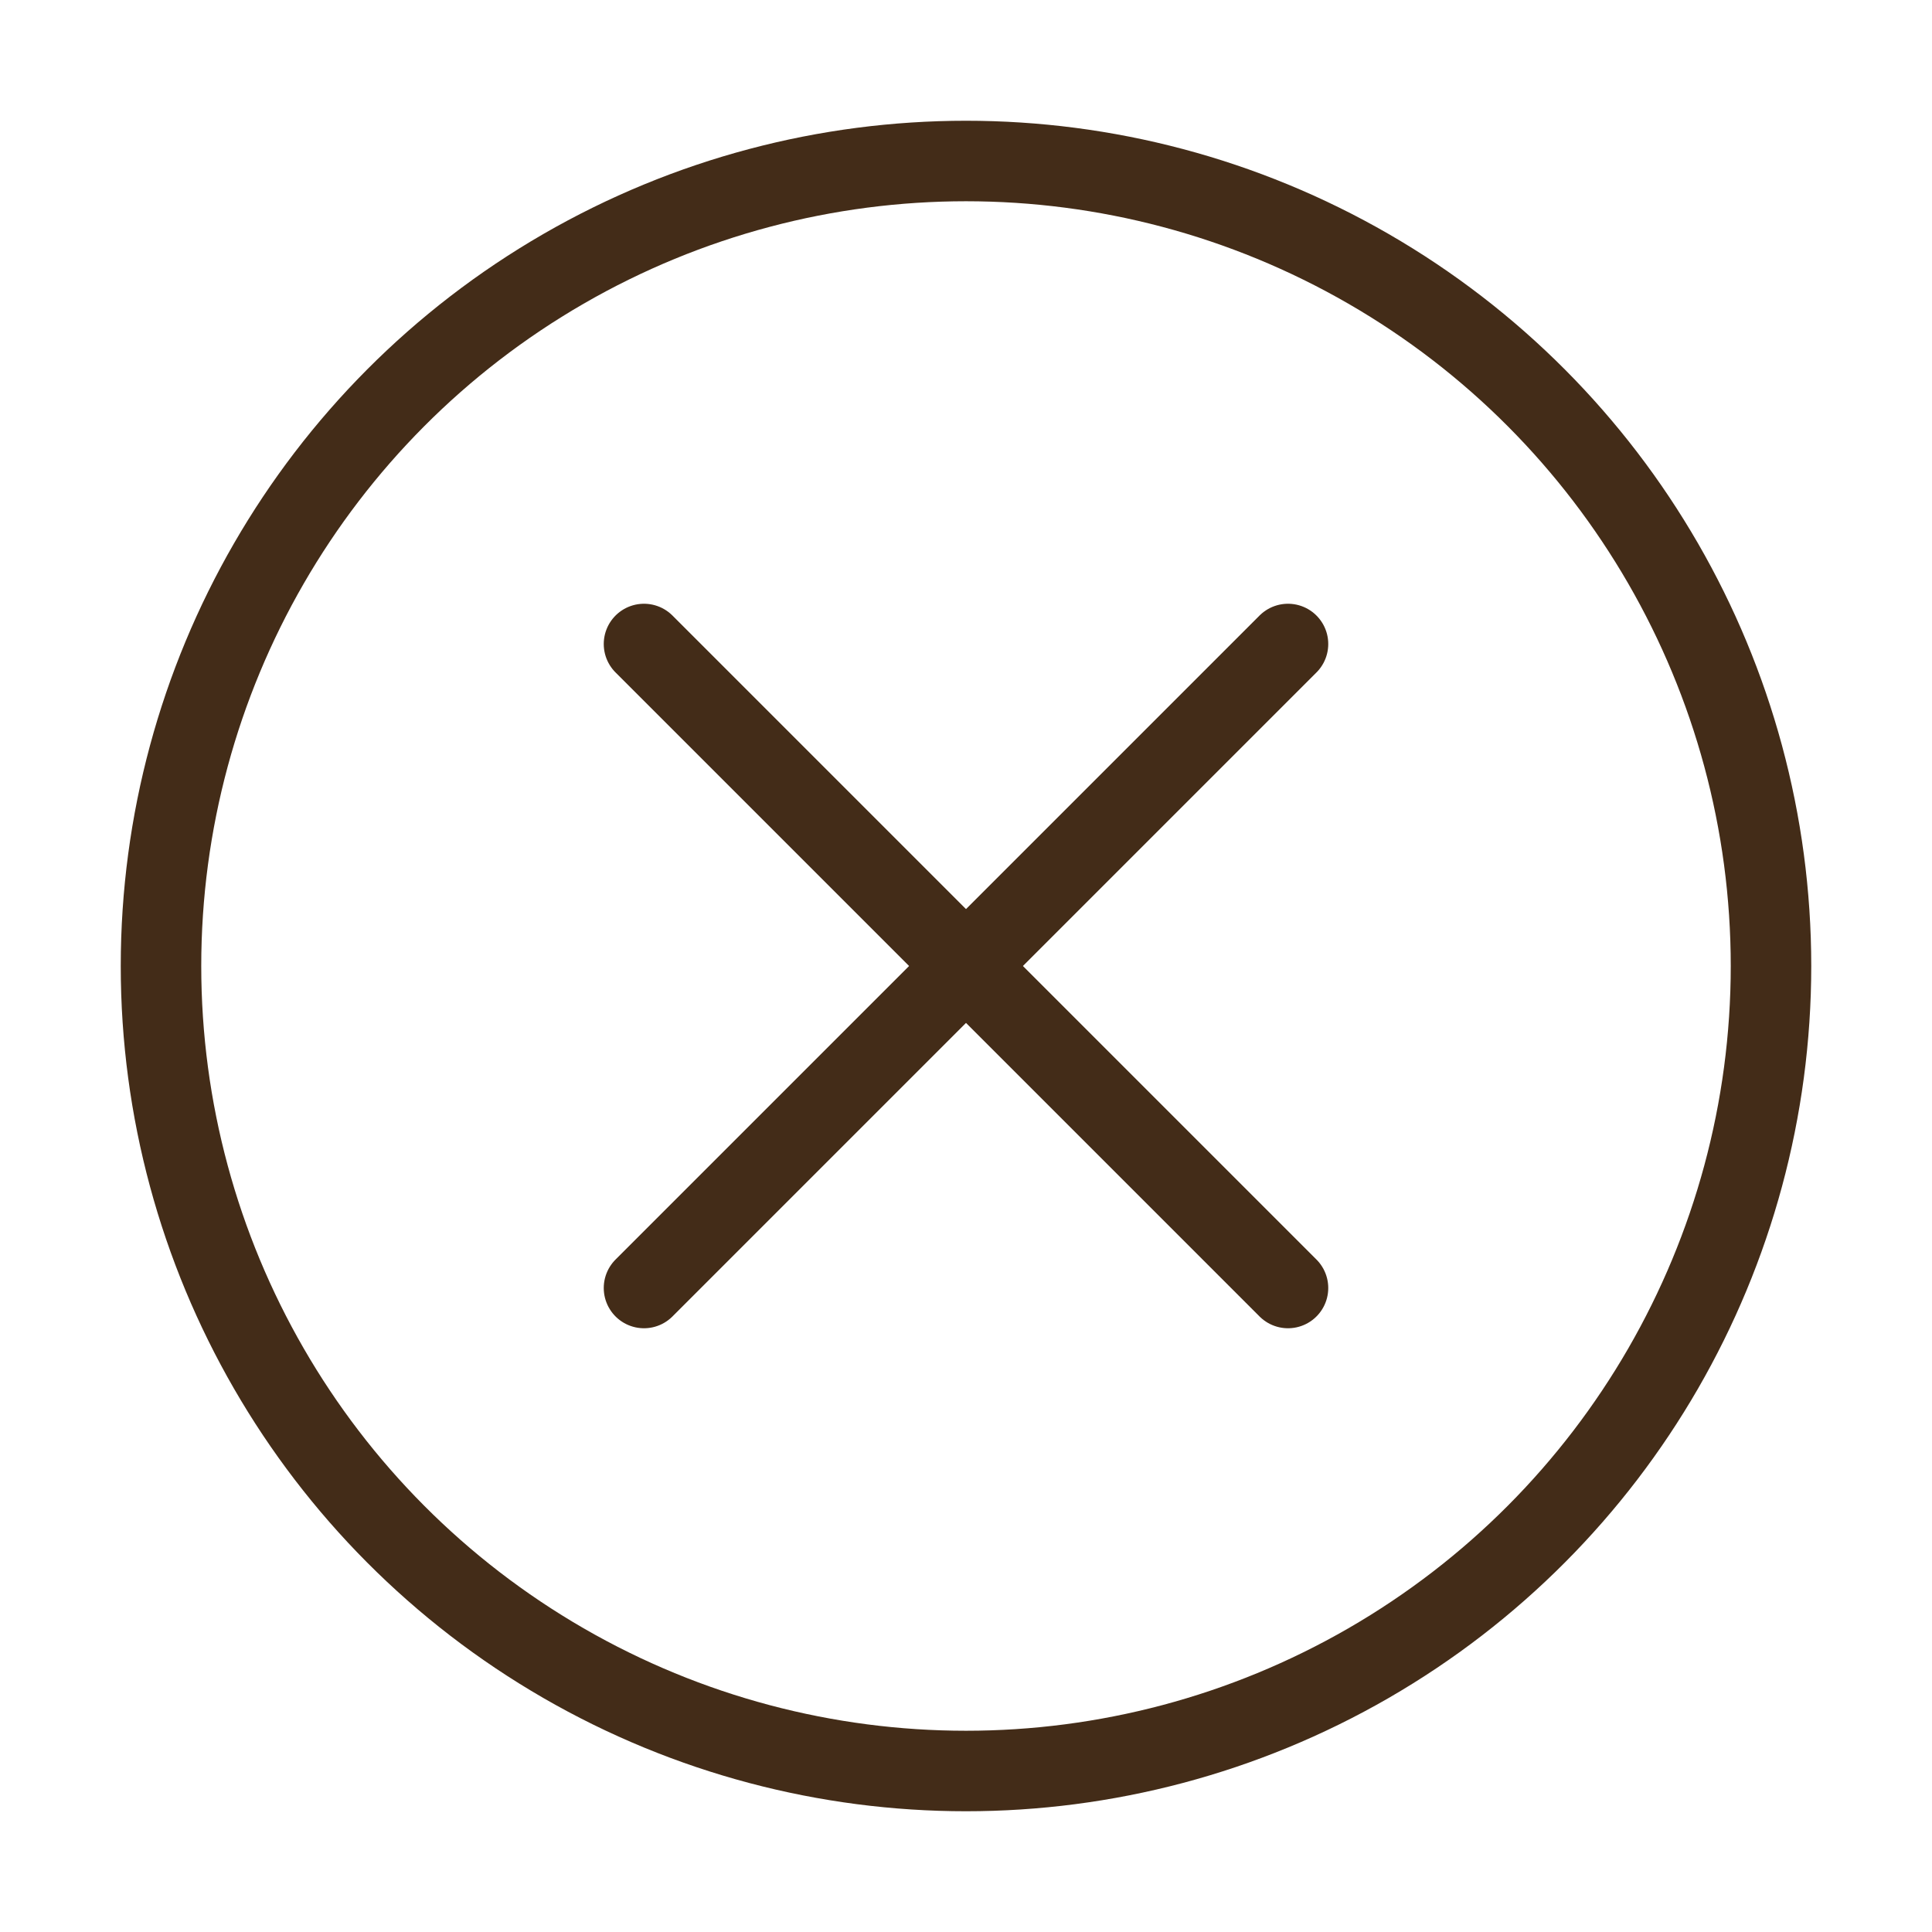
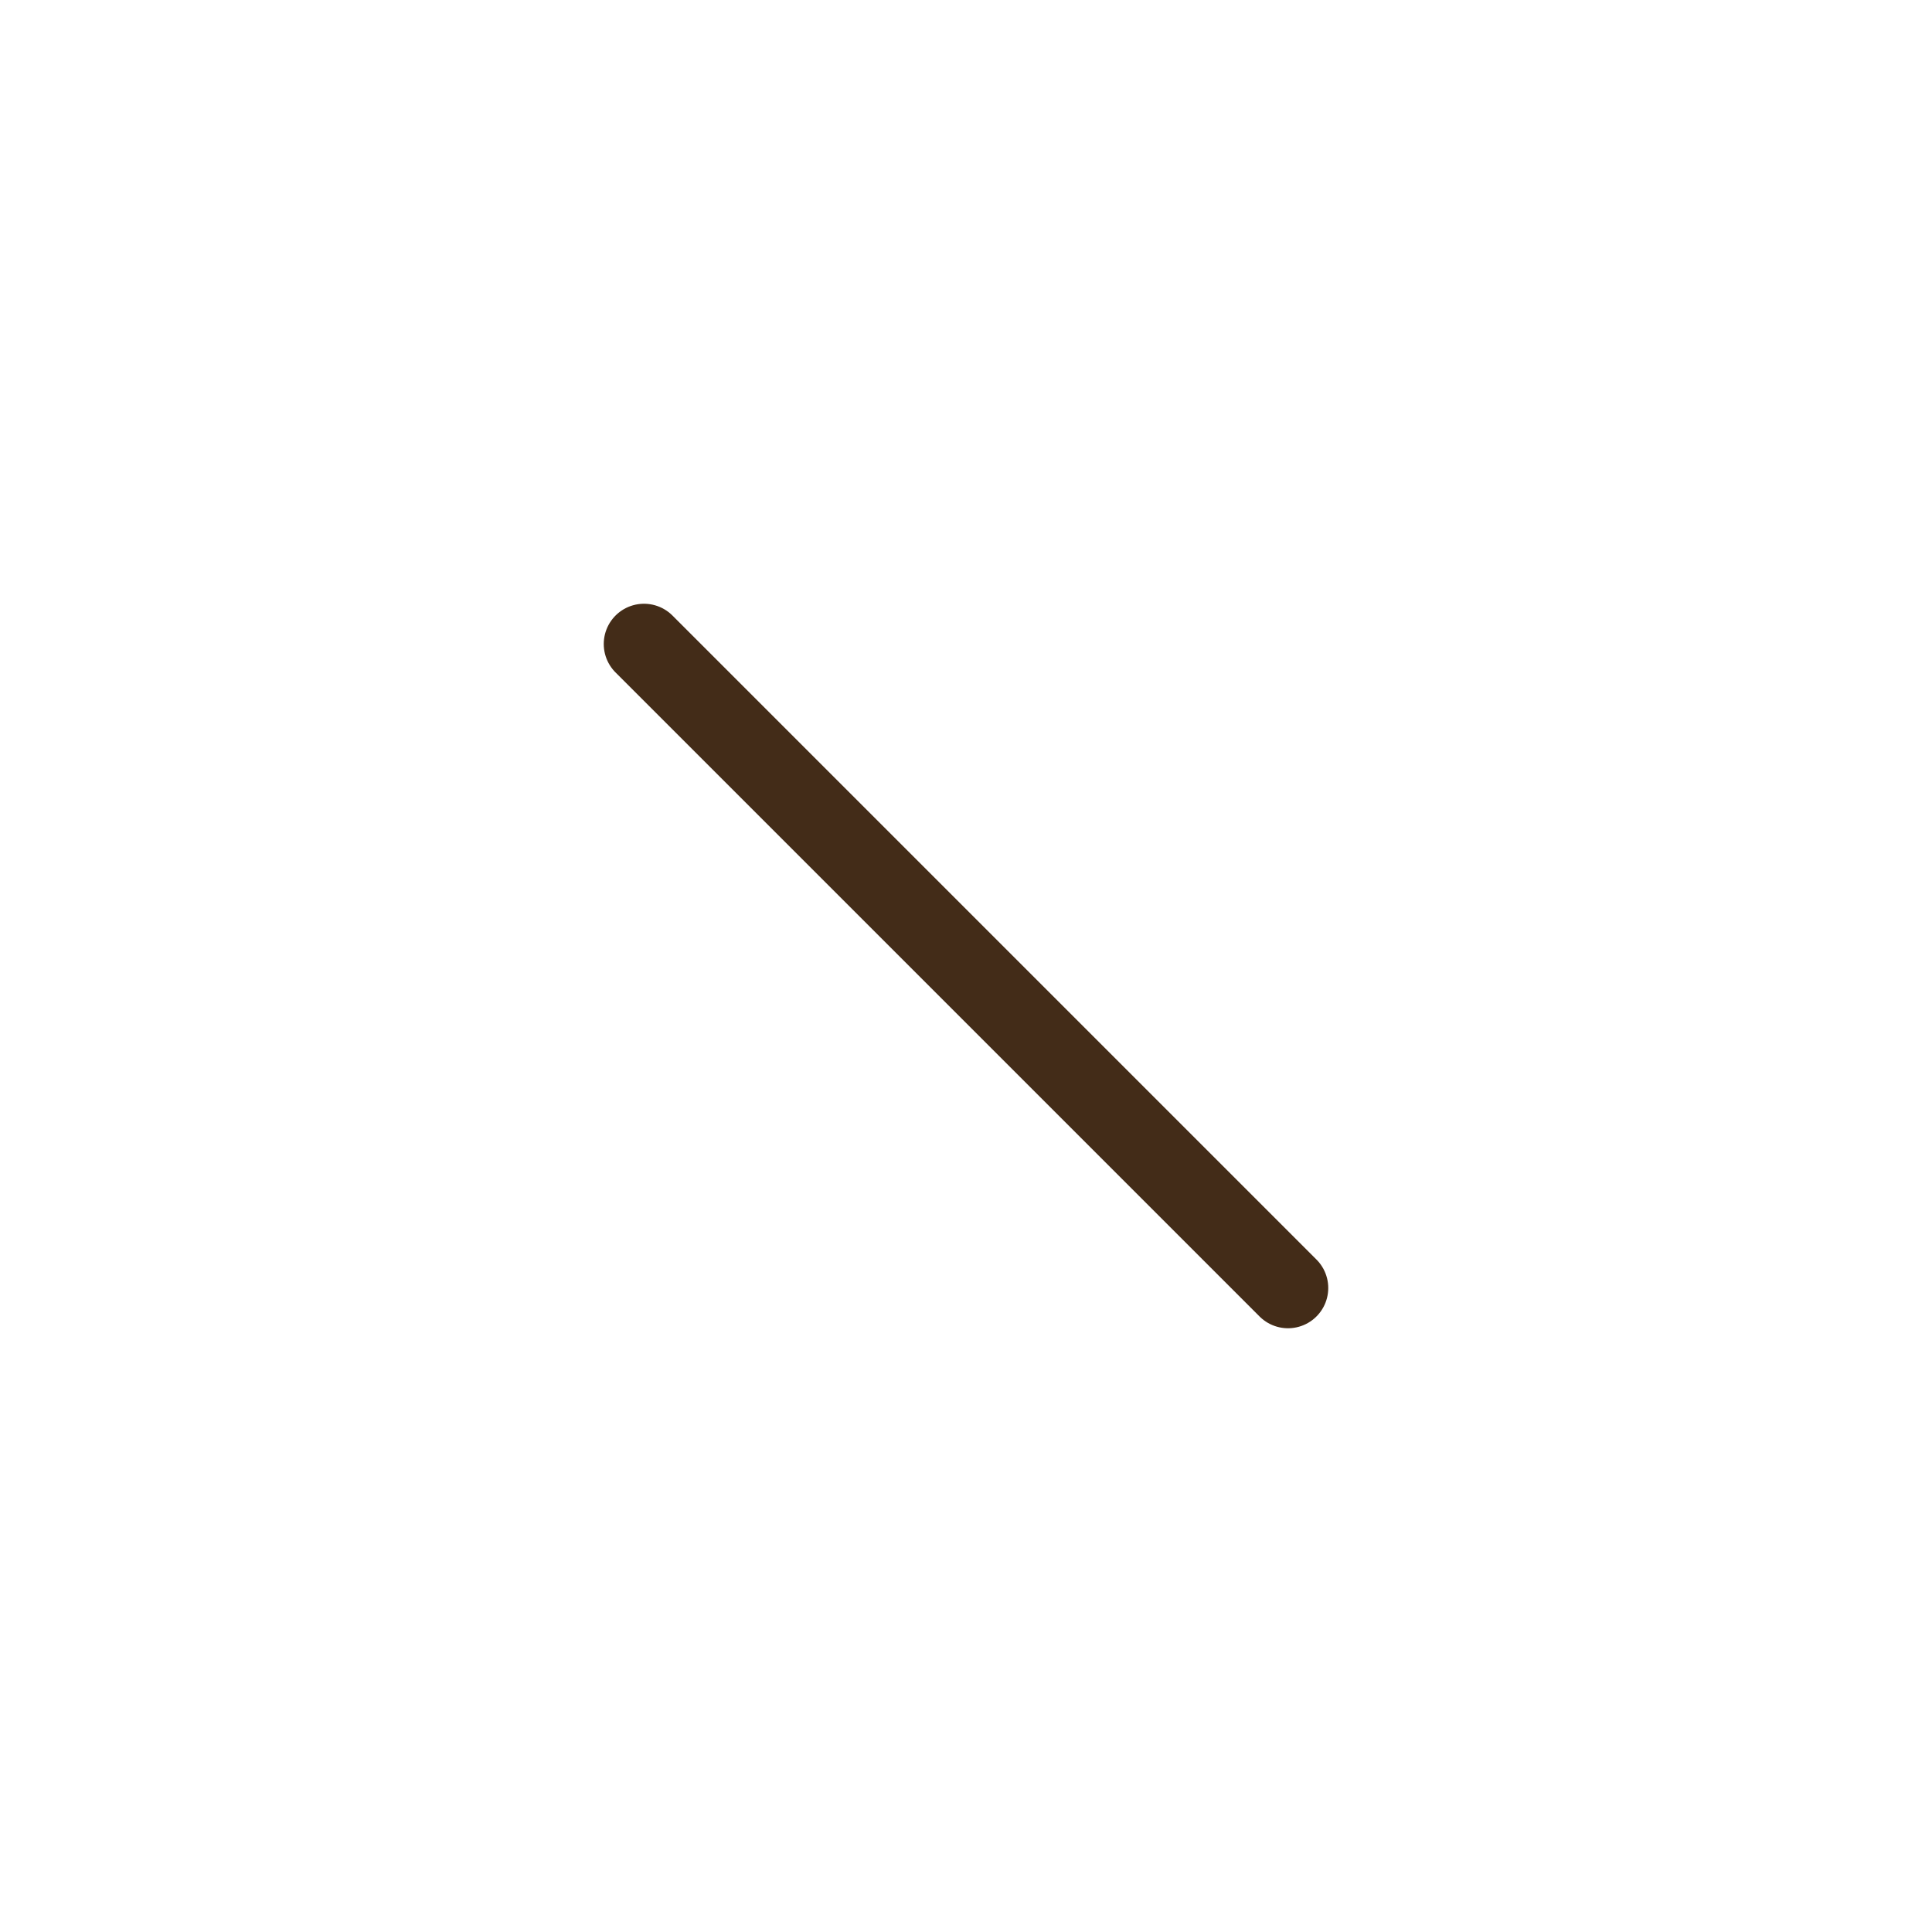
<svg xmlns="http://www.w3.org/2000/svg" stroke-linejoin="round" stroke-linecap="round" stroke-width="1" stroke="#432c18" fill="none" viewBox="0 0 24 24" height="48" width="48">
-   <circle r="10" cy="12" cx="12" />
  <line y2="16" x2="16" y1="8" x1="8" />
-   <line y2="16" x2="8" y1="8" x1="16" />
</svg>